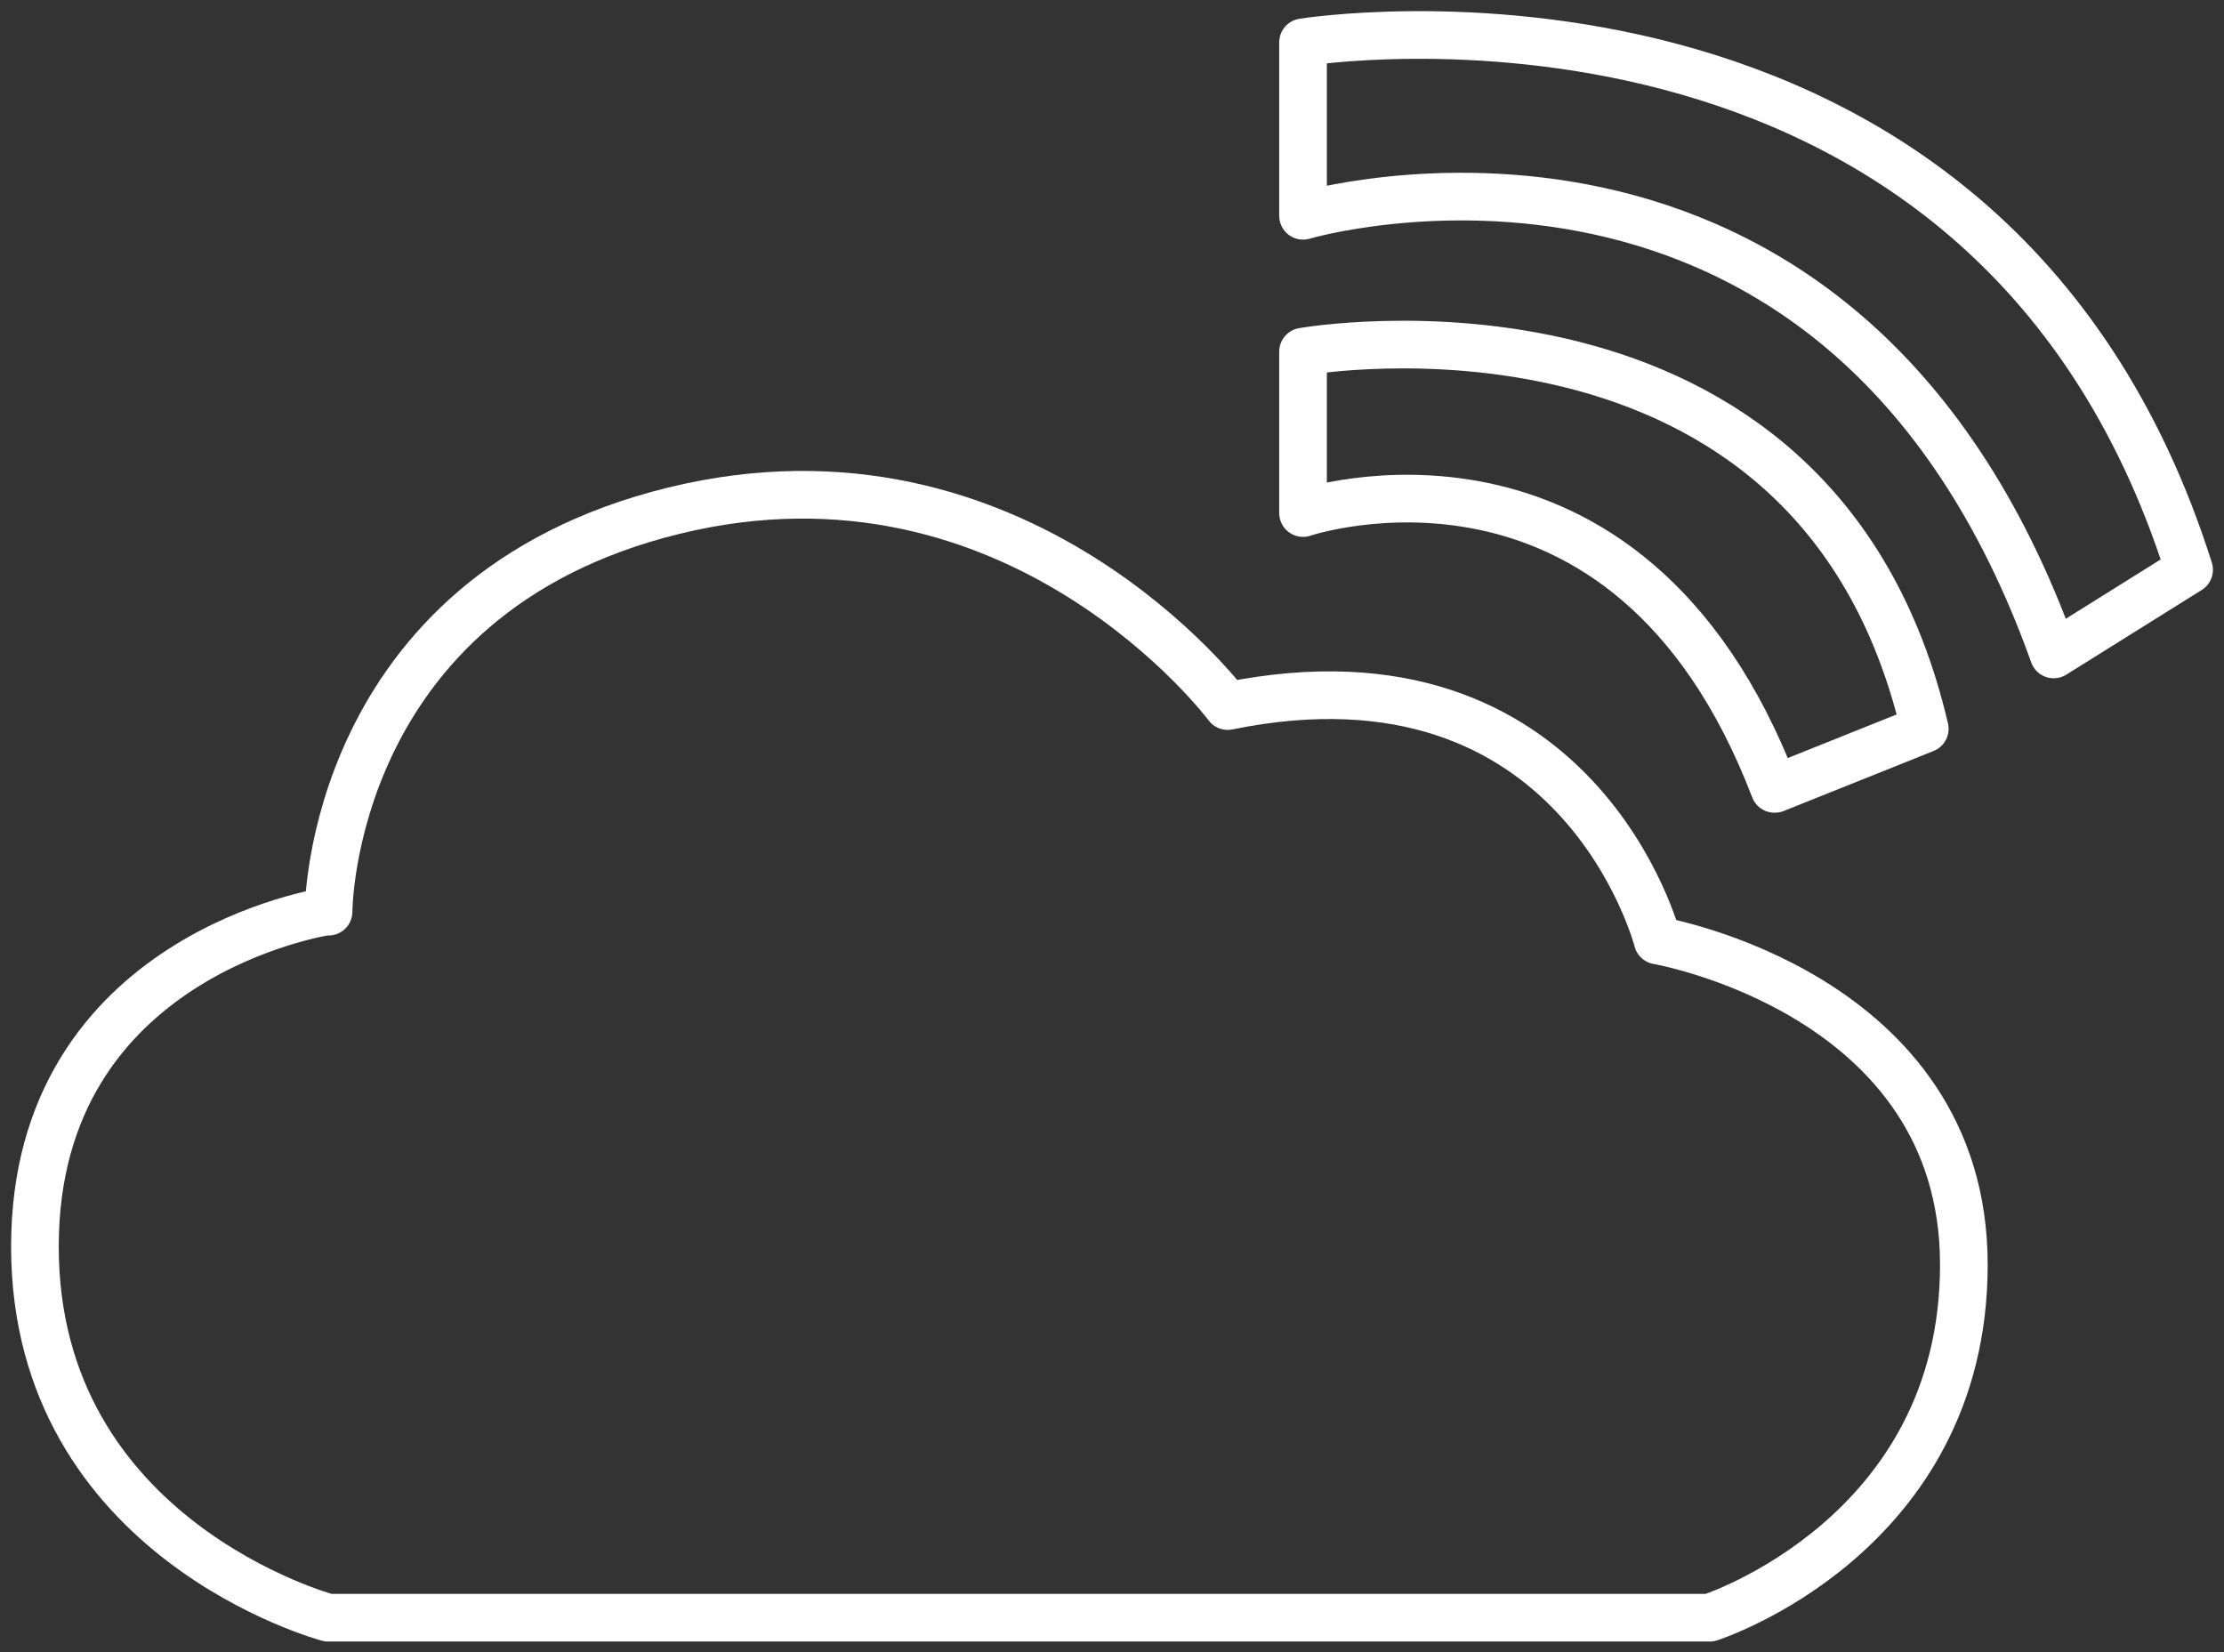
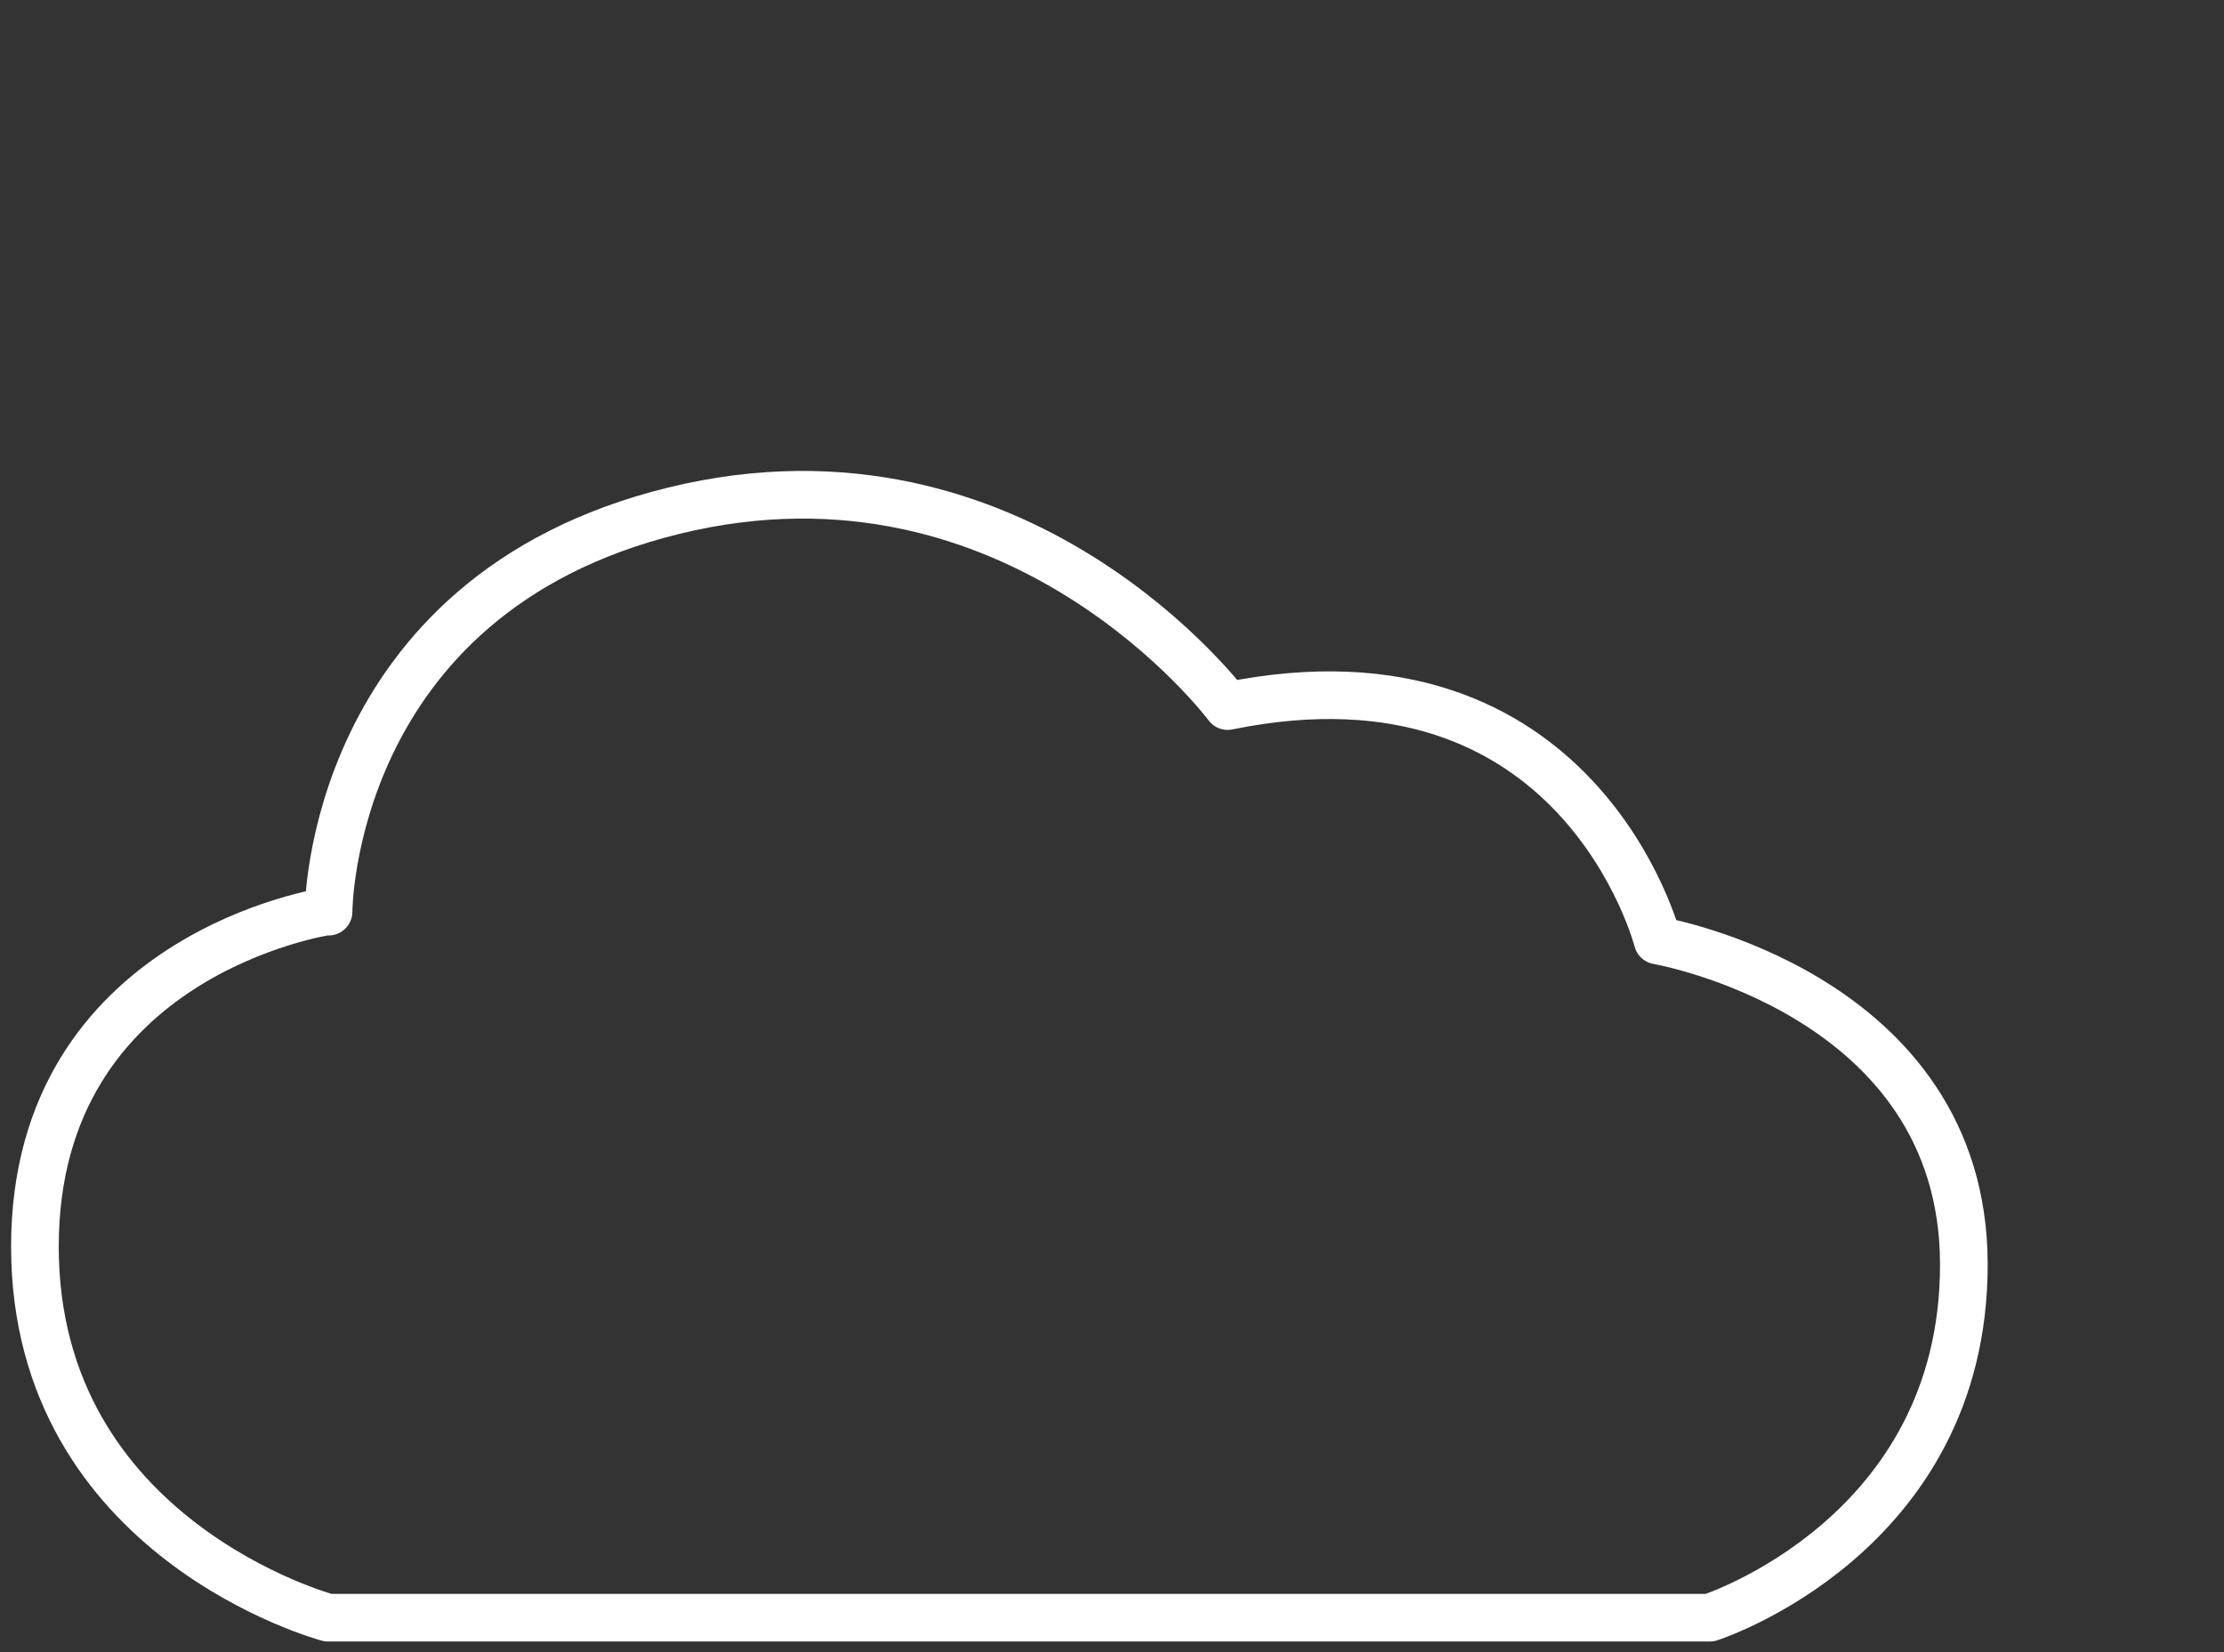
<svg xmlns="http://www.w3.org/2000/svg" width="70" height="52" viewBox="0 0 70 52" fill="none">
  <rect x="0" y="0" width="70" height="52" fill="#333333" stroke="none" />
  <g clip-path="url(#clip0_7265_690)">
    <path d="M10.326 28.679C10.326 28.679 1.099 30.011 1.099 39.234C1.099 48.457 10.326 50.916 10.326 50.916H53.815C53.815 50.916 61.812 48.355 61.812 39.805C61.812 31.255 52.174 29.601 52.174 29.601C52.174 29.601 49.713 19.968 38.64 22.223C38.64 22.223 32.078 13.41 21.209 16.074C10.341 18.738 10.341 28.694 10.341 28.694L10.326 28.679Z" stroke="white" stroke-width="1.5" stroke-linecap="round" stroke-linejoin="round" />
-     <path d="M64.639 20.598C57.916 1.786 41.013 6.792 41.013 6.792V1.332C41.013 1.332 62.545 -2.152 68.902 17.933L64.639 20.598Z" stroke="white" stroke-width="1.5" stroke-linecap="round" stroke-linejoin="round" />
-     <path d="M55.851 24.829C51.208 12.693 41.013 16.148 41.013 16.148V11.068C41.013 11.068 57.14 8.213 60.582 22.94L55.865 24.829H55.851Z" stroke="white" stroke-width="1.5" stroke-linecap="round" stroke-linejoin="round" />
  </g>
  <defs>
    <clipPath id="clip0_7265_690">
      <rect width="70" height="52" fill="white" />
    </clipPath>
  </defs>
</svg>